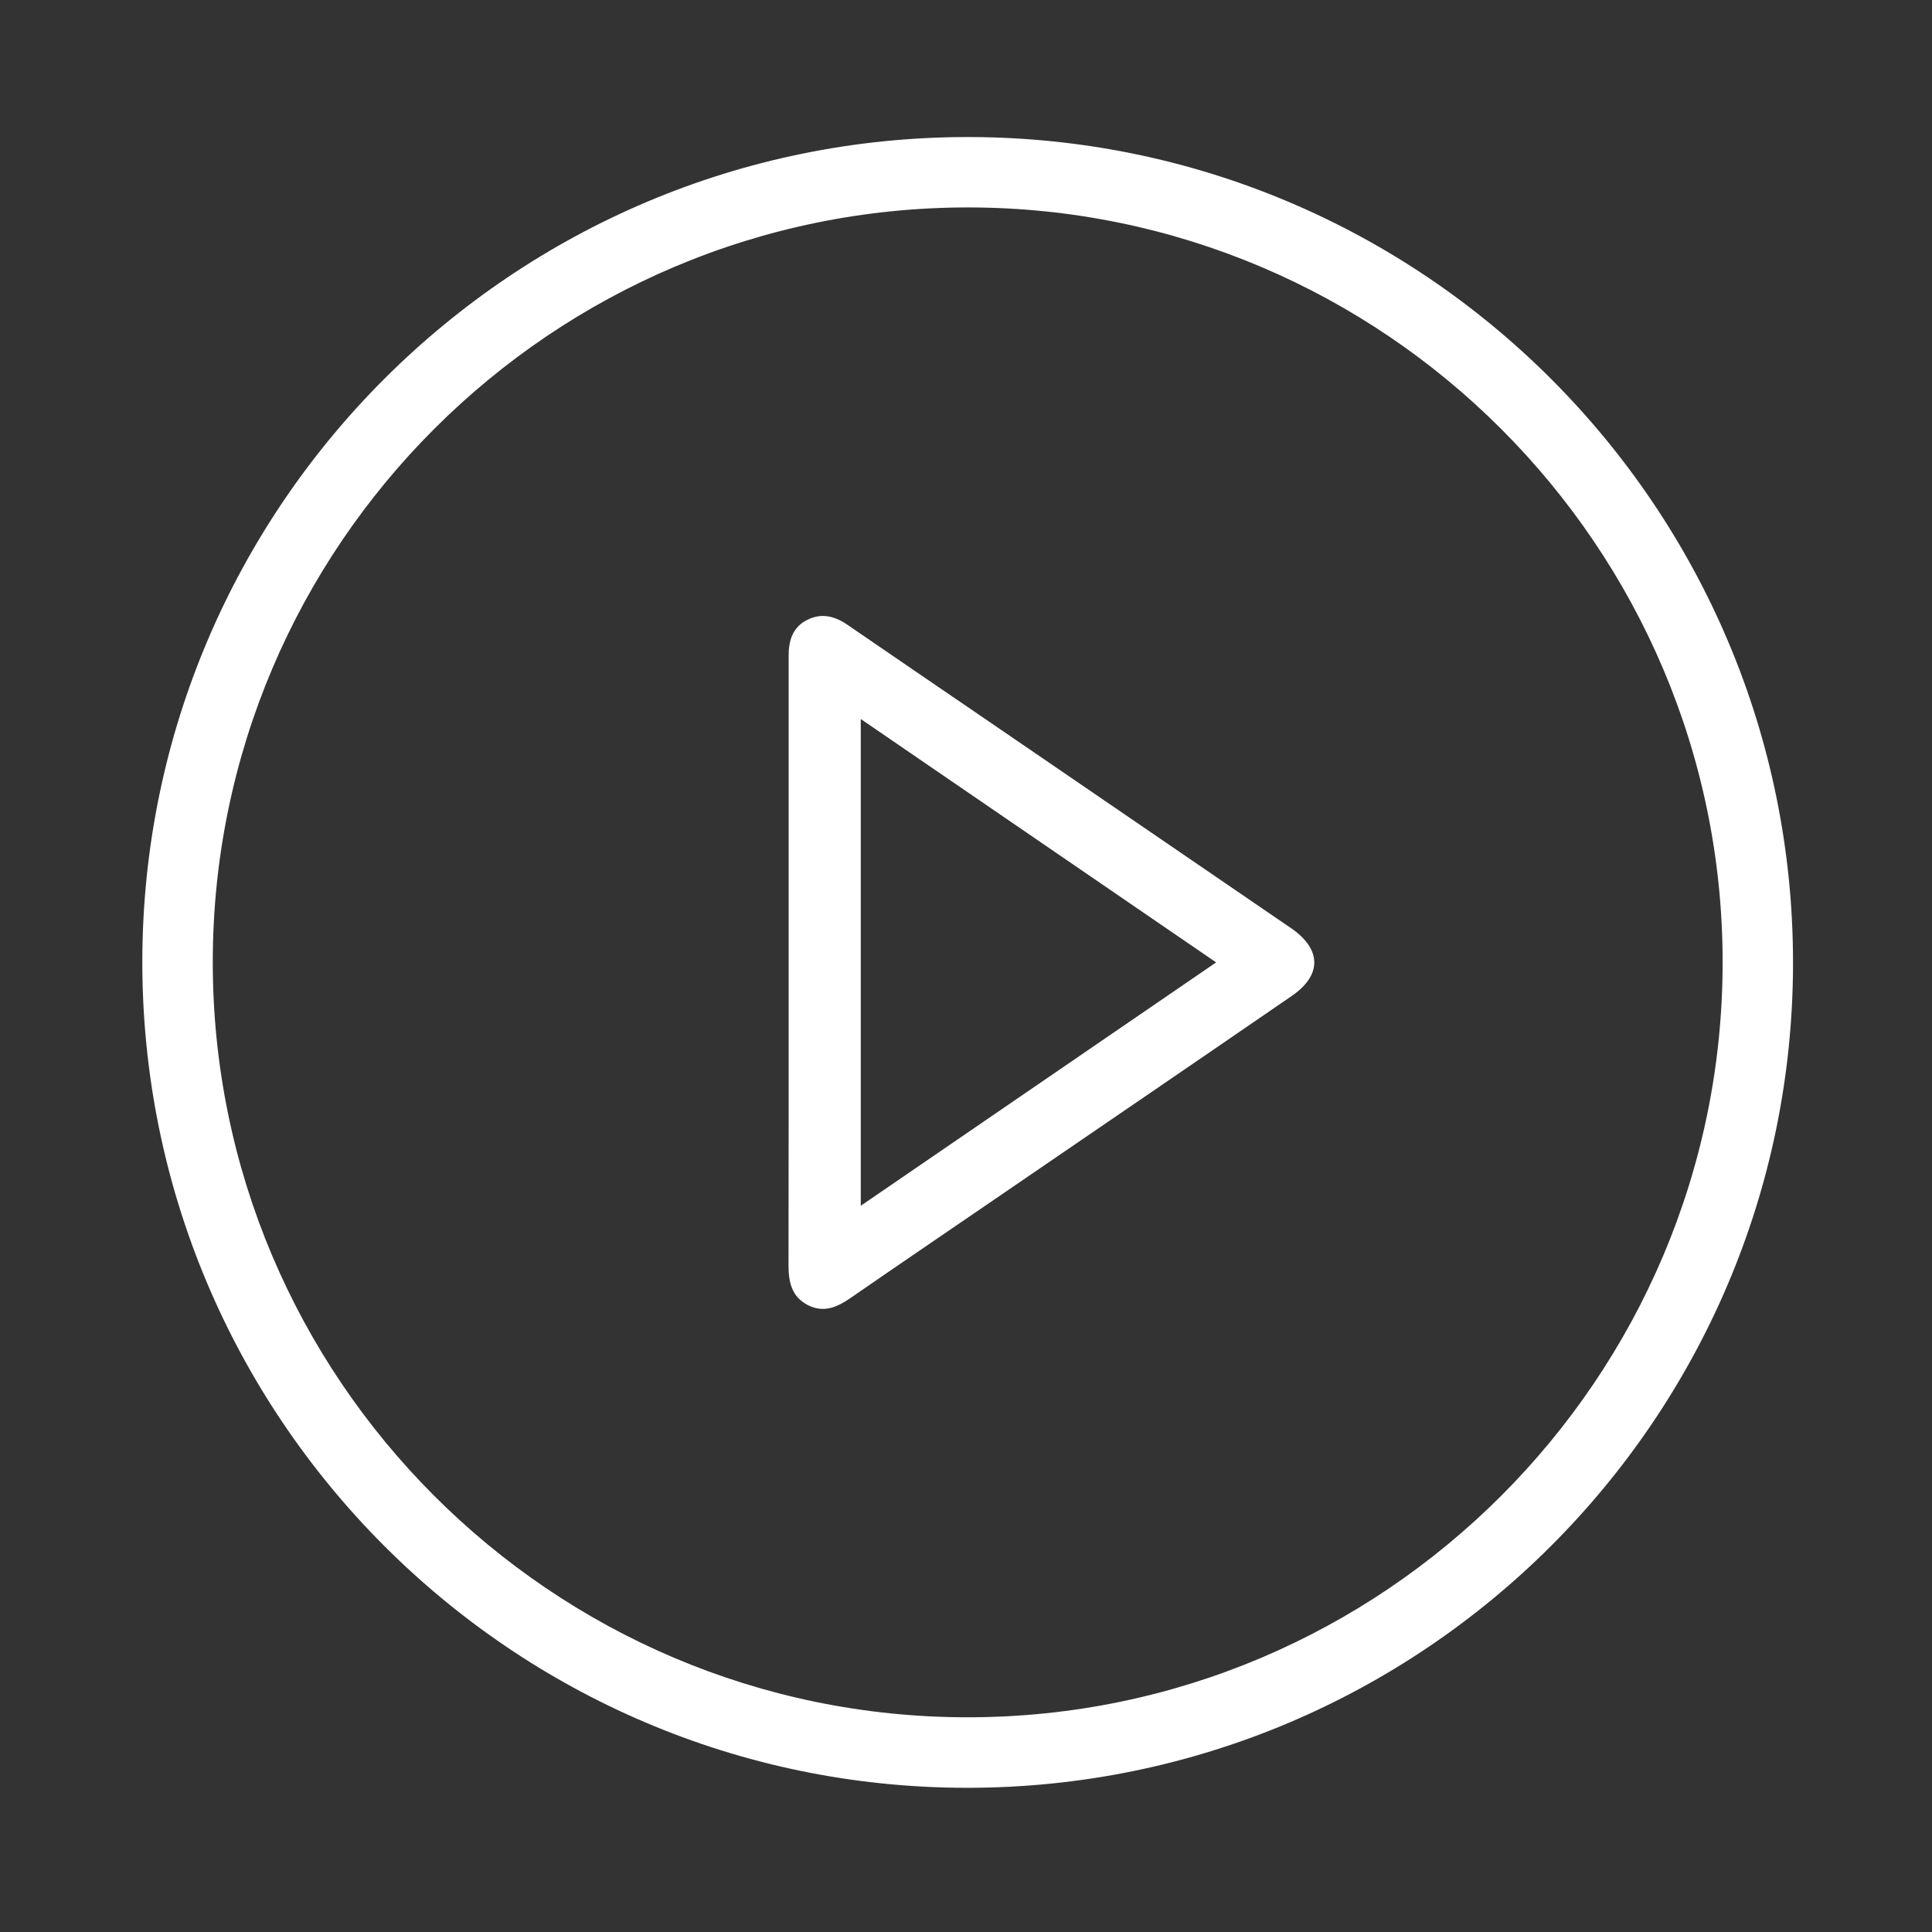
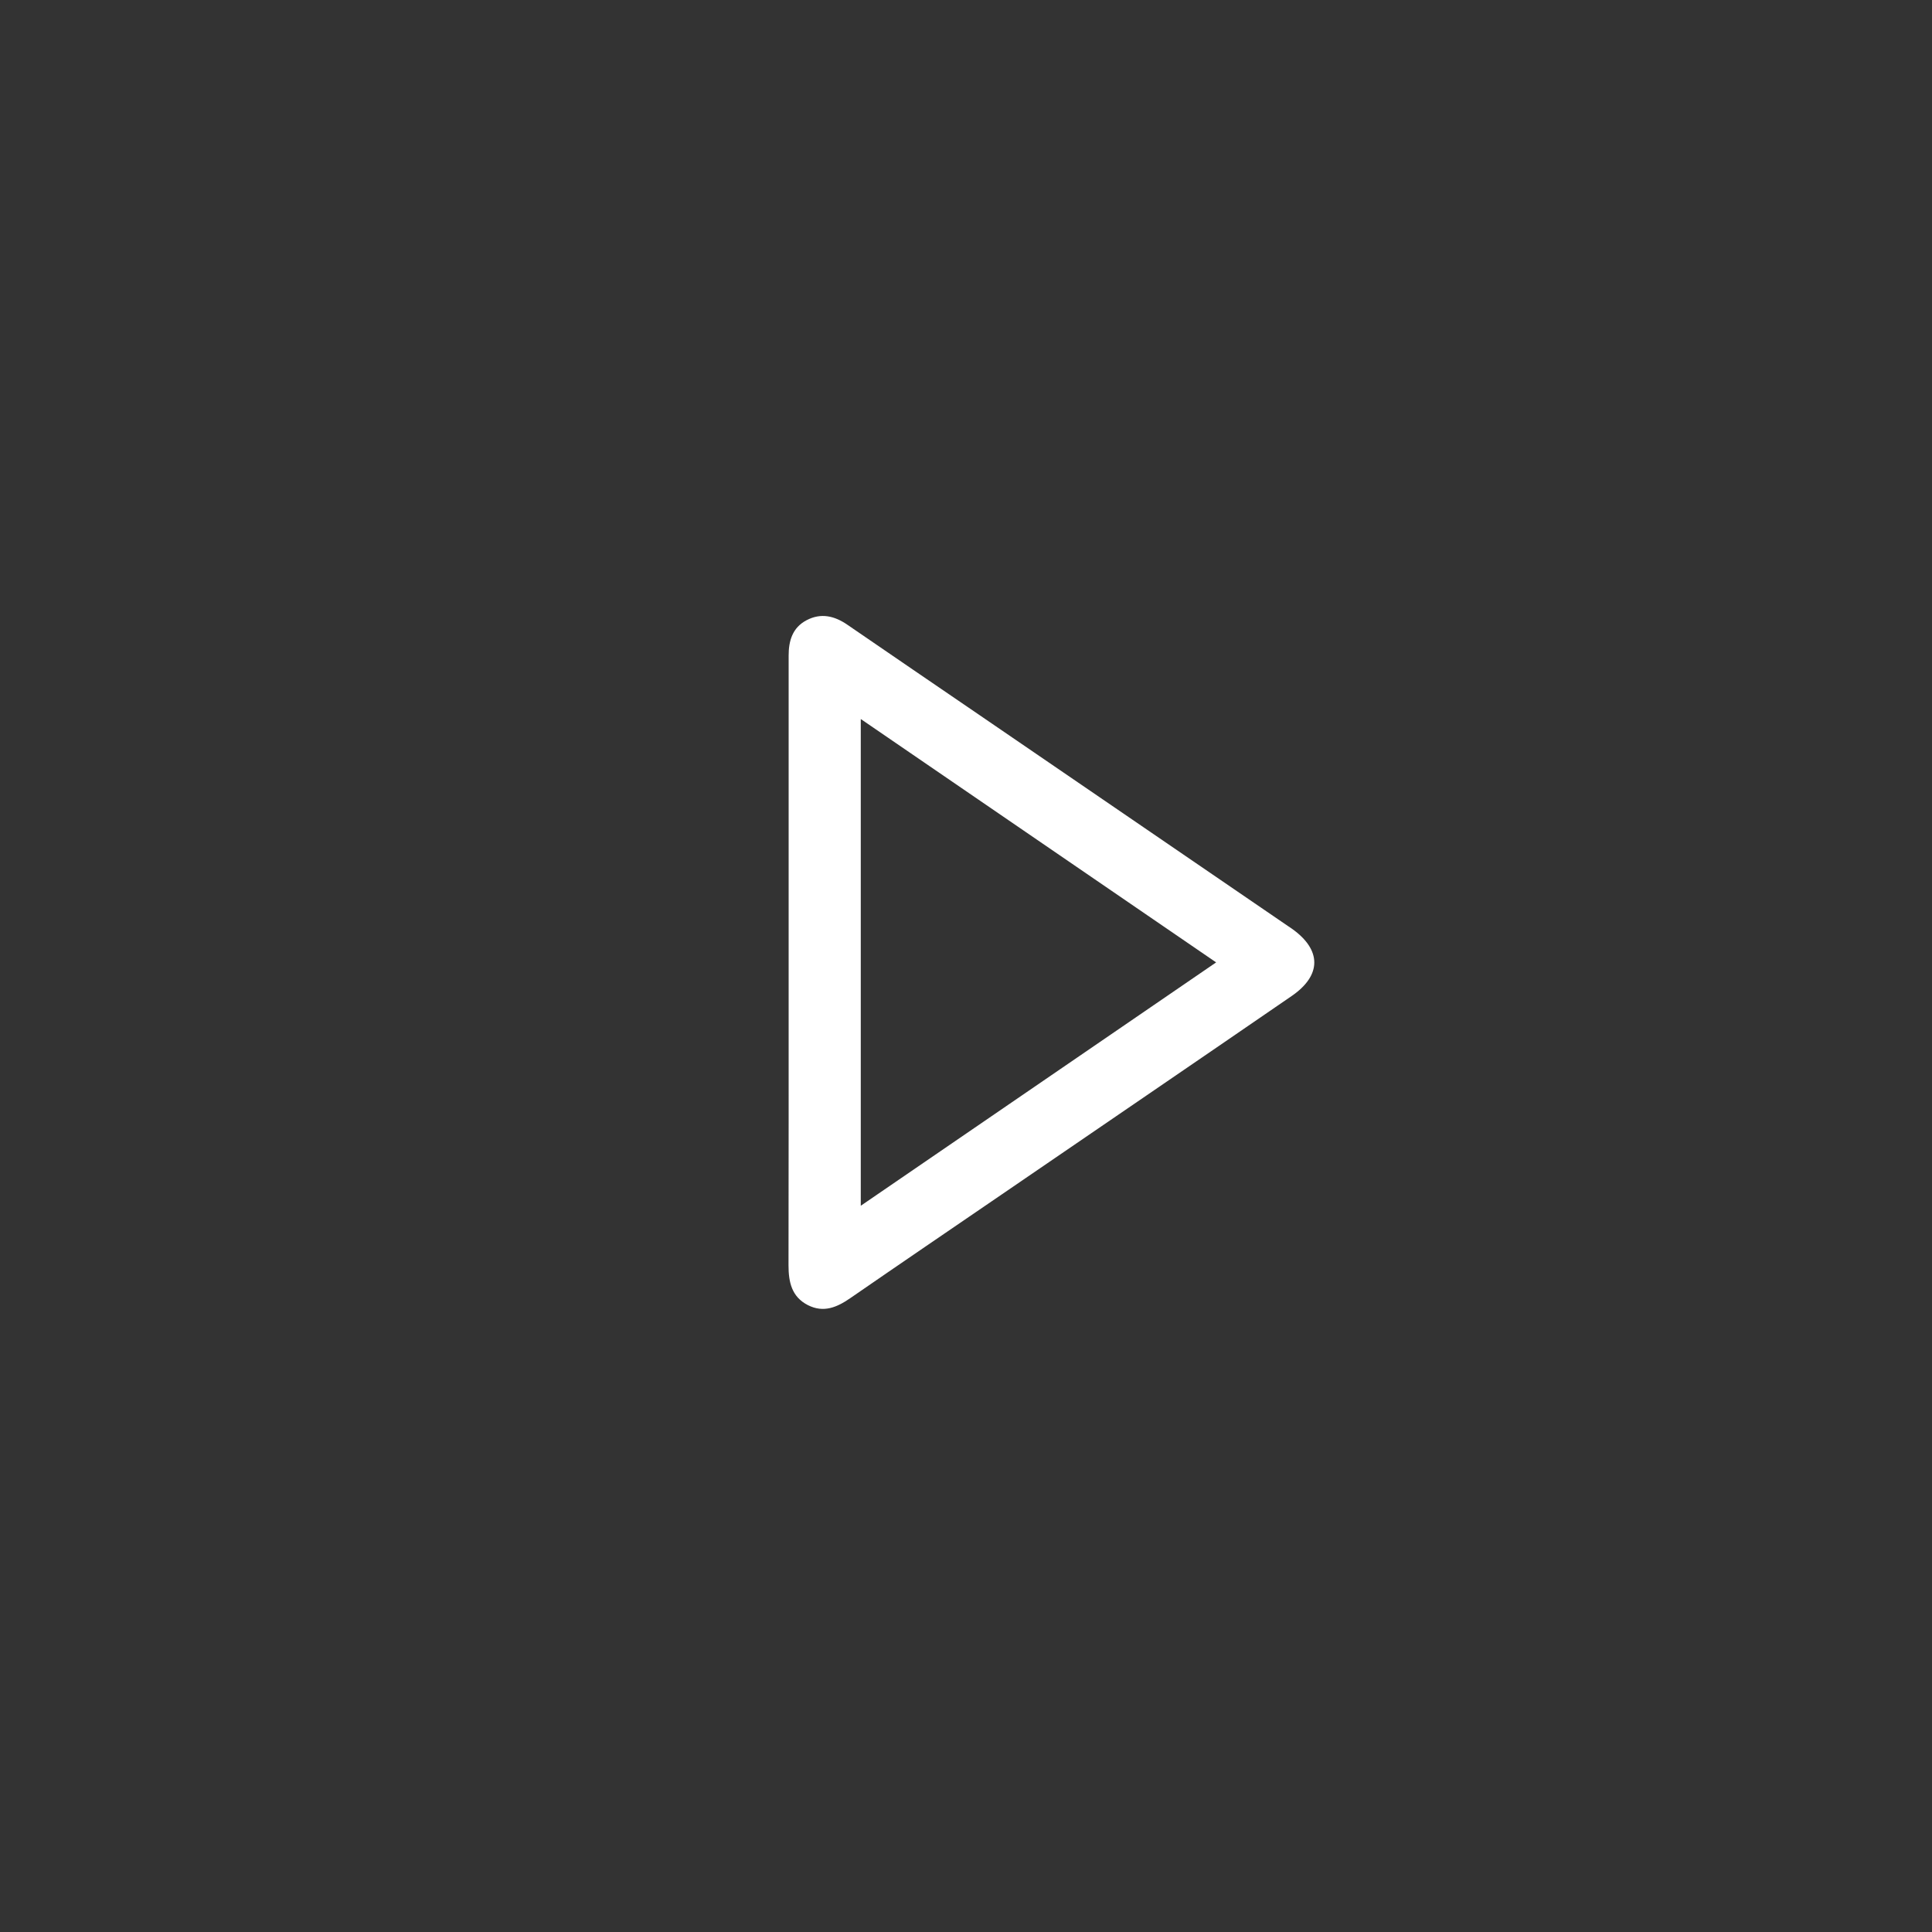
<svg xmlns="http://www.w3.org/2000/svg" version="1.1" id="Слой_1" x="0px" y="0px" viewBox="0 0 3000 3000" style="enable-background:new 0 0 3000 3000;" xml:space="preserve">
  <rect x="0" y="0" width="3000" height="3000" fill="#333333" stroke="none" />
  <style type="text/css">
	.st0{fill:#FFFFFF;}
</style>
-   <path class="st0" d="M1503.9,212.8c707.3,0.6,1281.2,576,1280.3,1283.6c-0.9,707.2-576.6,1280.8-1284.2,1279.7  c-707.1-1.2-1280.5-577.1-1279-1284.9C222.5,785.1,797.4,212.2,1503.9,212.8z M2674.9,1493.8C2674.7,848.8,2149,322.7,1504,322.1  C857.6,321.6,330.6,847.5,330.4,1493.6c-0.3,646.4,525.9,1173,1172.1,1173C2148.7,2666.7,2675.1,2140.2,2674.9,1493.8z" />
-   <path class="st0" d="M1224.6,1494.2c0-151.7,0-303.3,0-455c0-7,0.1-13.9,0-20.9c-0.1-23.1,5.9-43.7,27.8-55.2  c22.4-11.8,43.5-6.8,63.7,7.2c67.4,46.4,135.2,92.4,202.7,138.6c160.3,109.6,320.6,219.3,480.9,328.9c2.2,1.5,4.3,2.9,6.5,4.4  c46.1,32.7,46.4,72.2-0.5,104.4c-150,103.1-300.4,205.6-450.6,308.4c-78.4,53.6-156.9,107-235,160.9c-20.6,14.2-41.3,23-65.6,10.7  c-25.3-12.9-30.1-36-30.1-61.8C1224.7,1808,1224.6,1651.1,1224.6,1494.2z M1888.4,1494.4c-185.6-127.1-367.6-251.7-551.8-377.9  c0,253.4,0,503,0,755.8C1521.2,1745.9,1702.7,1621.6,1888.4,1494.4z" />
+   <path class="st0" d="M1224.6,1494.2c0-151.7,0-303.3,0-455c0-7,0.1-13.9,0-20.9c-0.1-23.1,5.9-43.7,27.8-55.2  c22.4-11.8,43.5-6.8,63.7,7.2c67.4,46.4,135.2,92.4,202.7,138.6c160.3,109.6,320.6,219.3,480.9,328.9c2.2,1.5,4.3,2.9,6.5,4.4  c46.1,32.7,46.4,72.2-0.5,104.4c-150,103.1-300.4,205.6-450.6,308.4c-78.4,53.6-156.9,107-235,160.9c-20.6,14.2-41.3,23-65.6,10.7  c-25.3-12.9-30.1-36-30.1-61.8C1224.7,1808,1224.6,1651.1,1224.6,1494.2z M1888.4,1494.4c-185.6-127.1-367.6-251.7-551.8-377.9  c0,253.4,0,503,0,755.8C1521.2,1745.9,1702.7,1621.6,1888.4,1494.4" />
</svg>